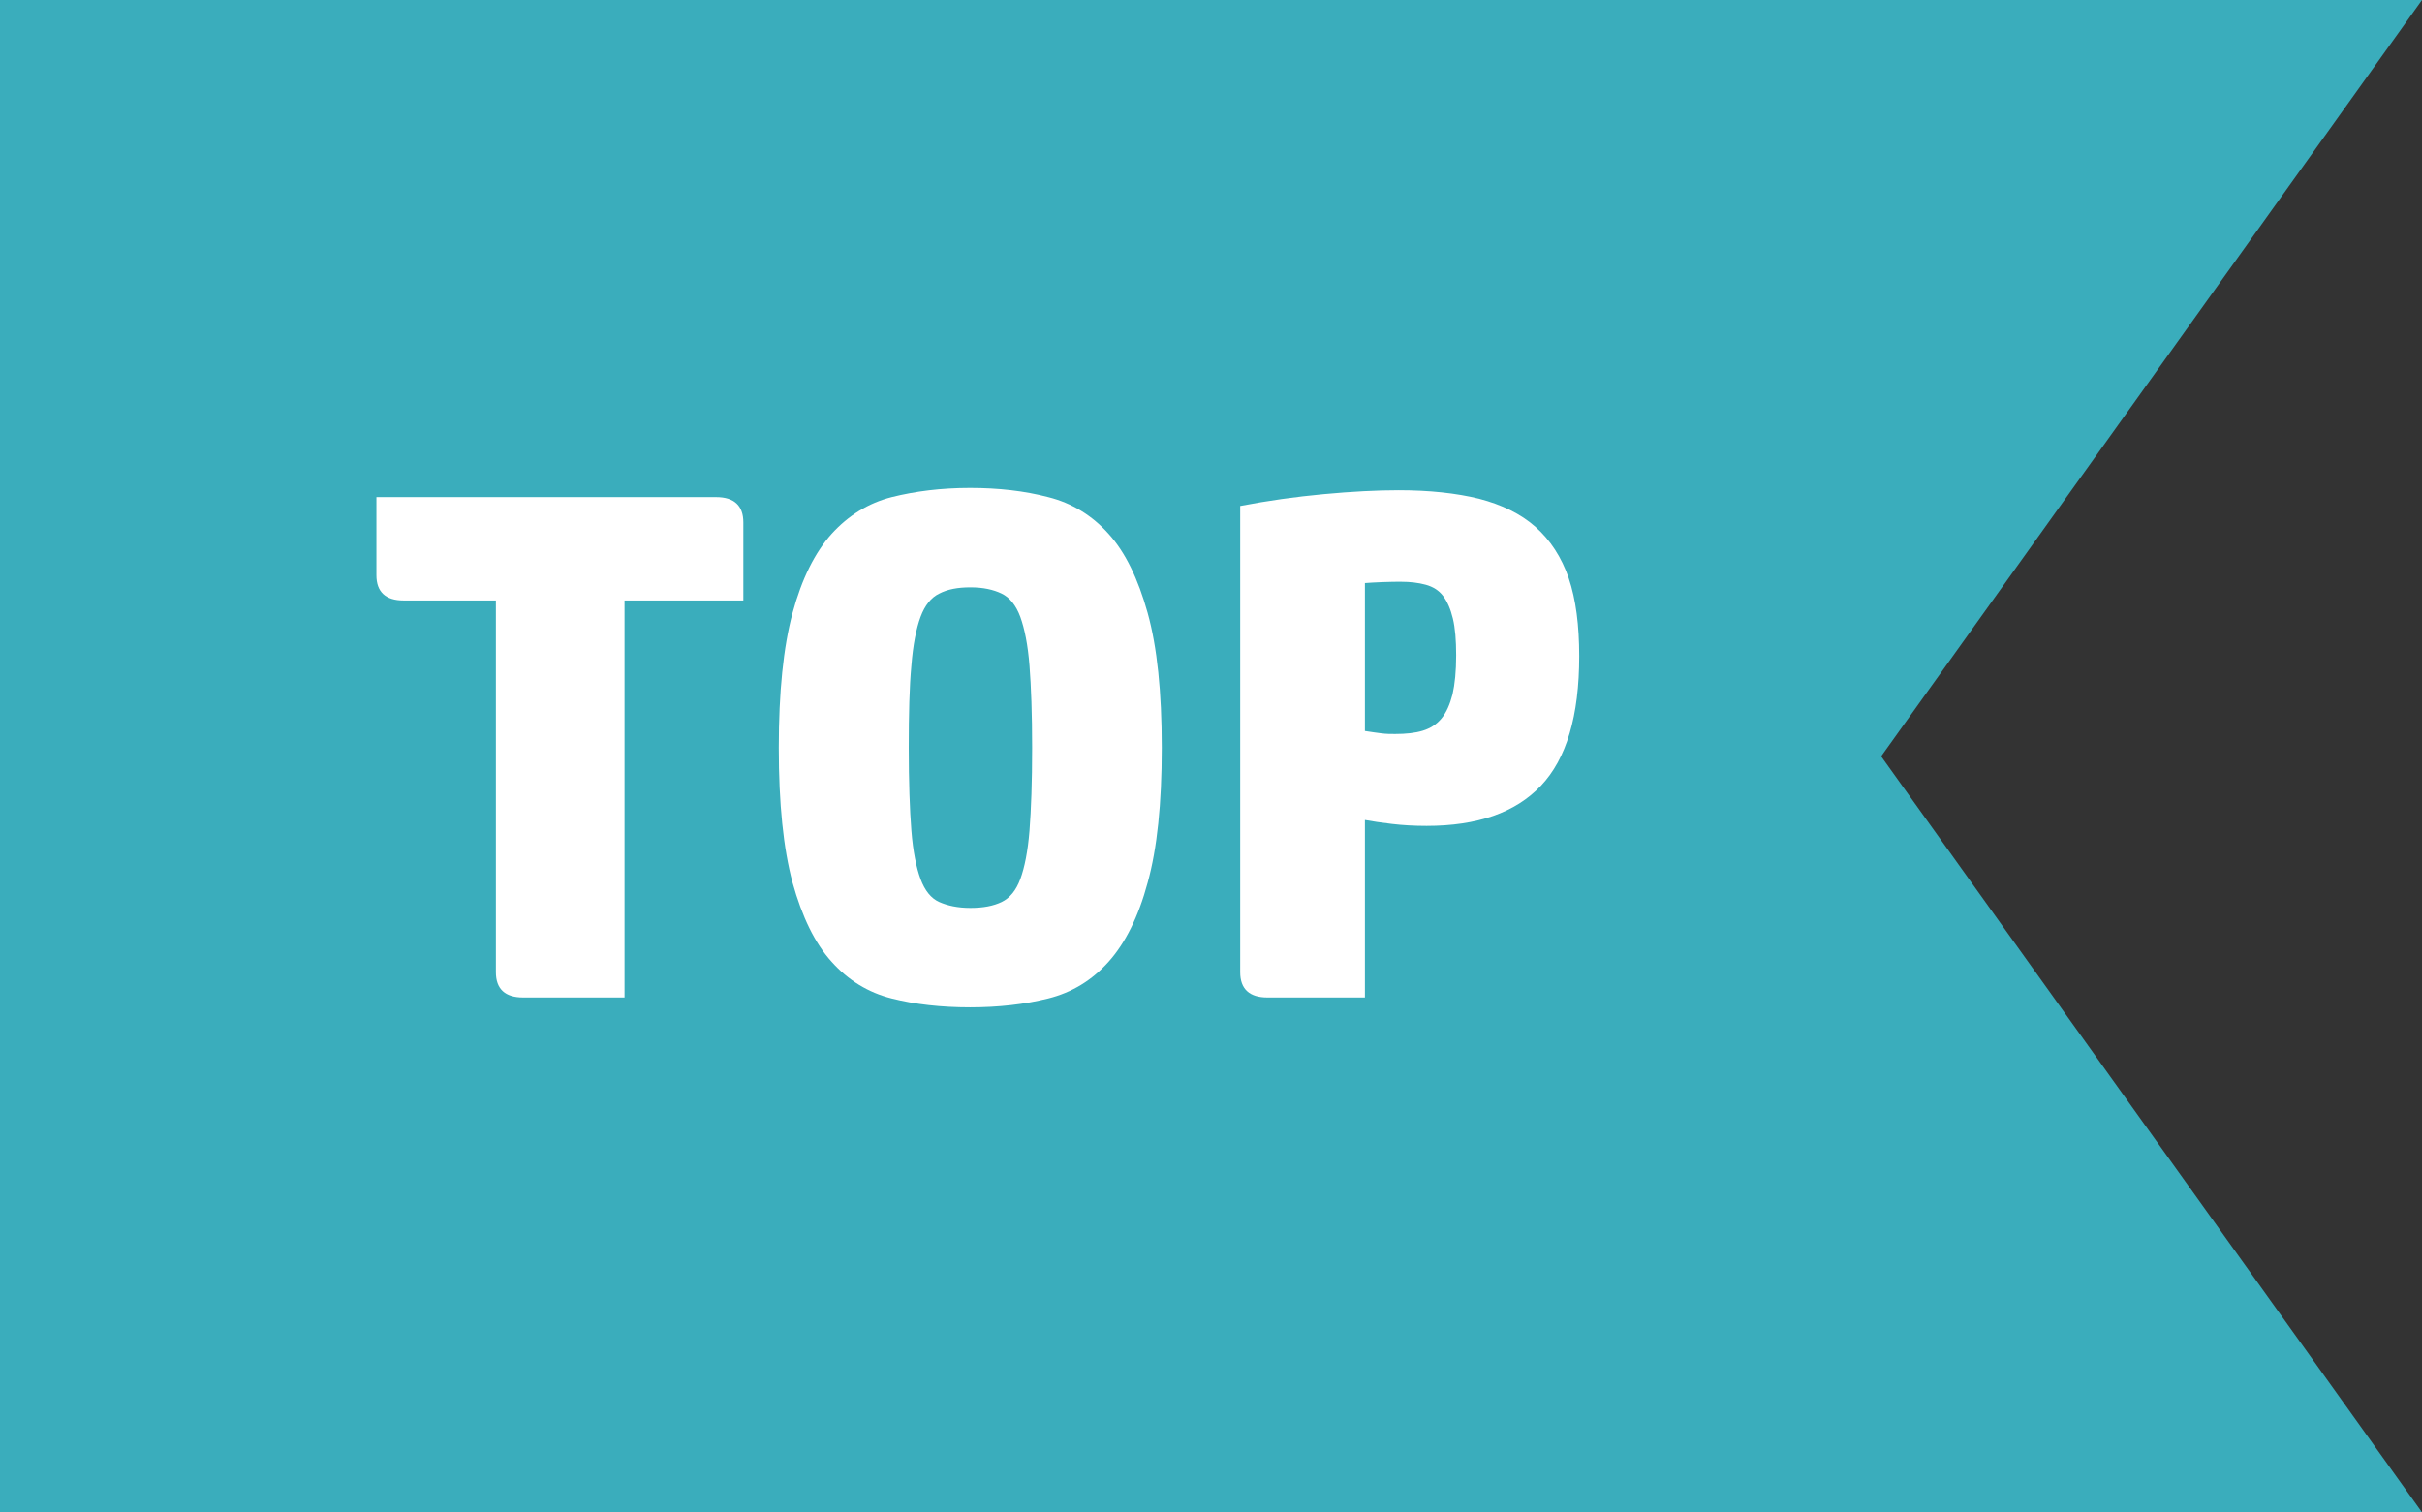
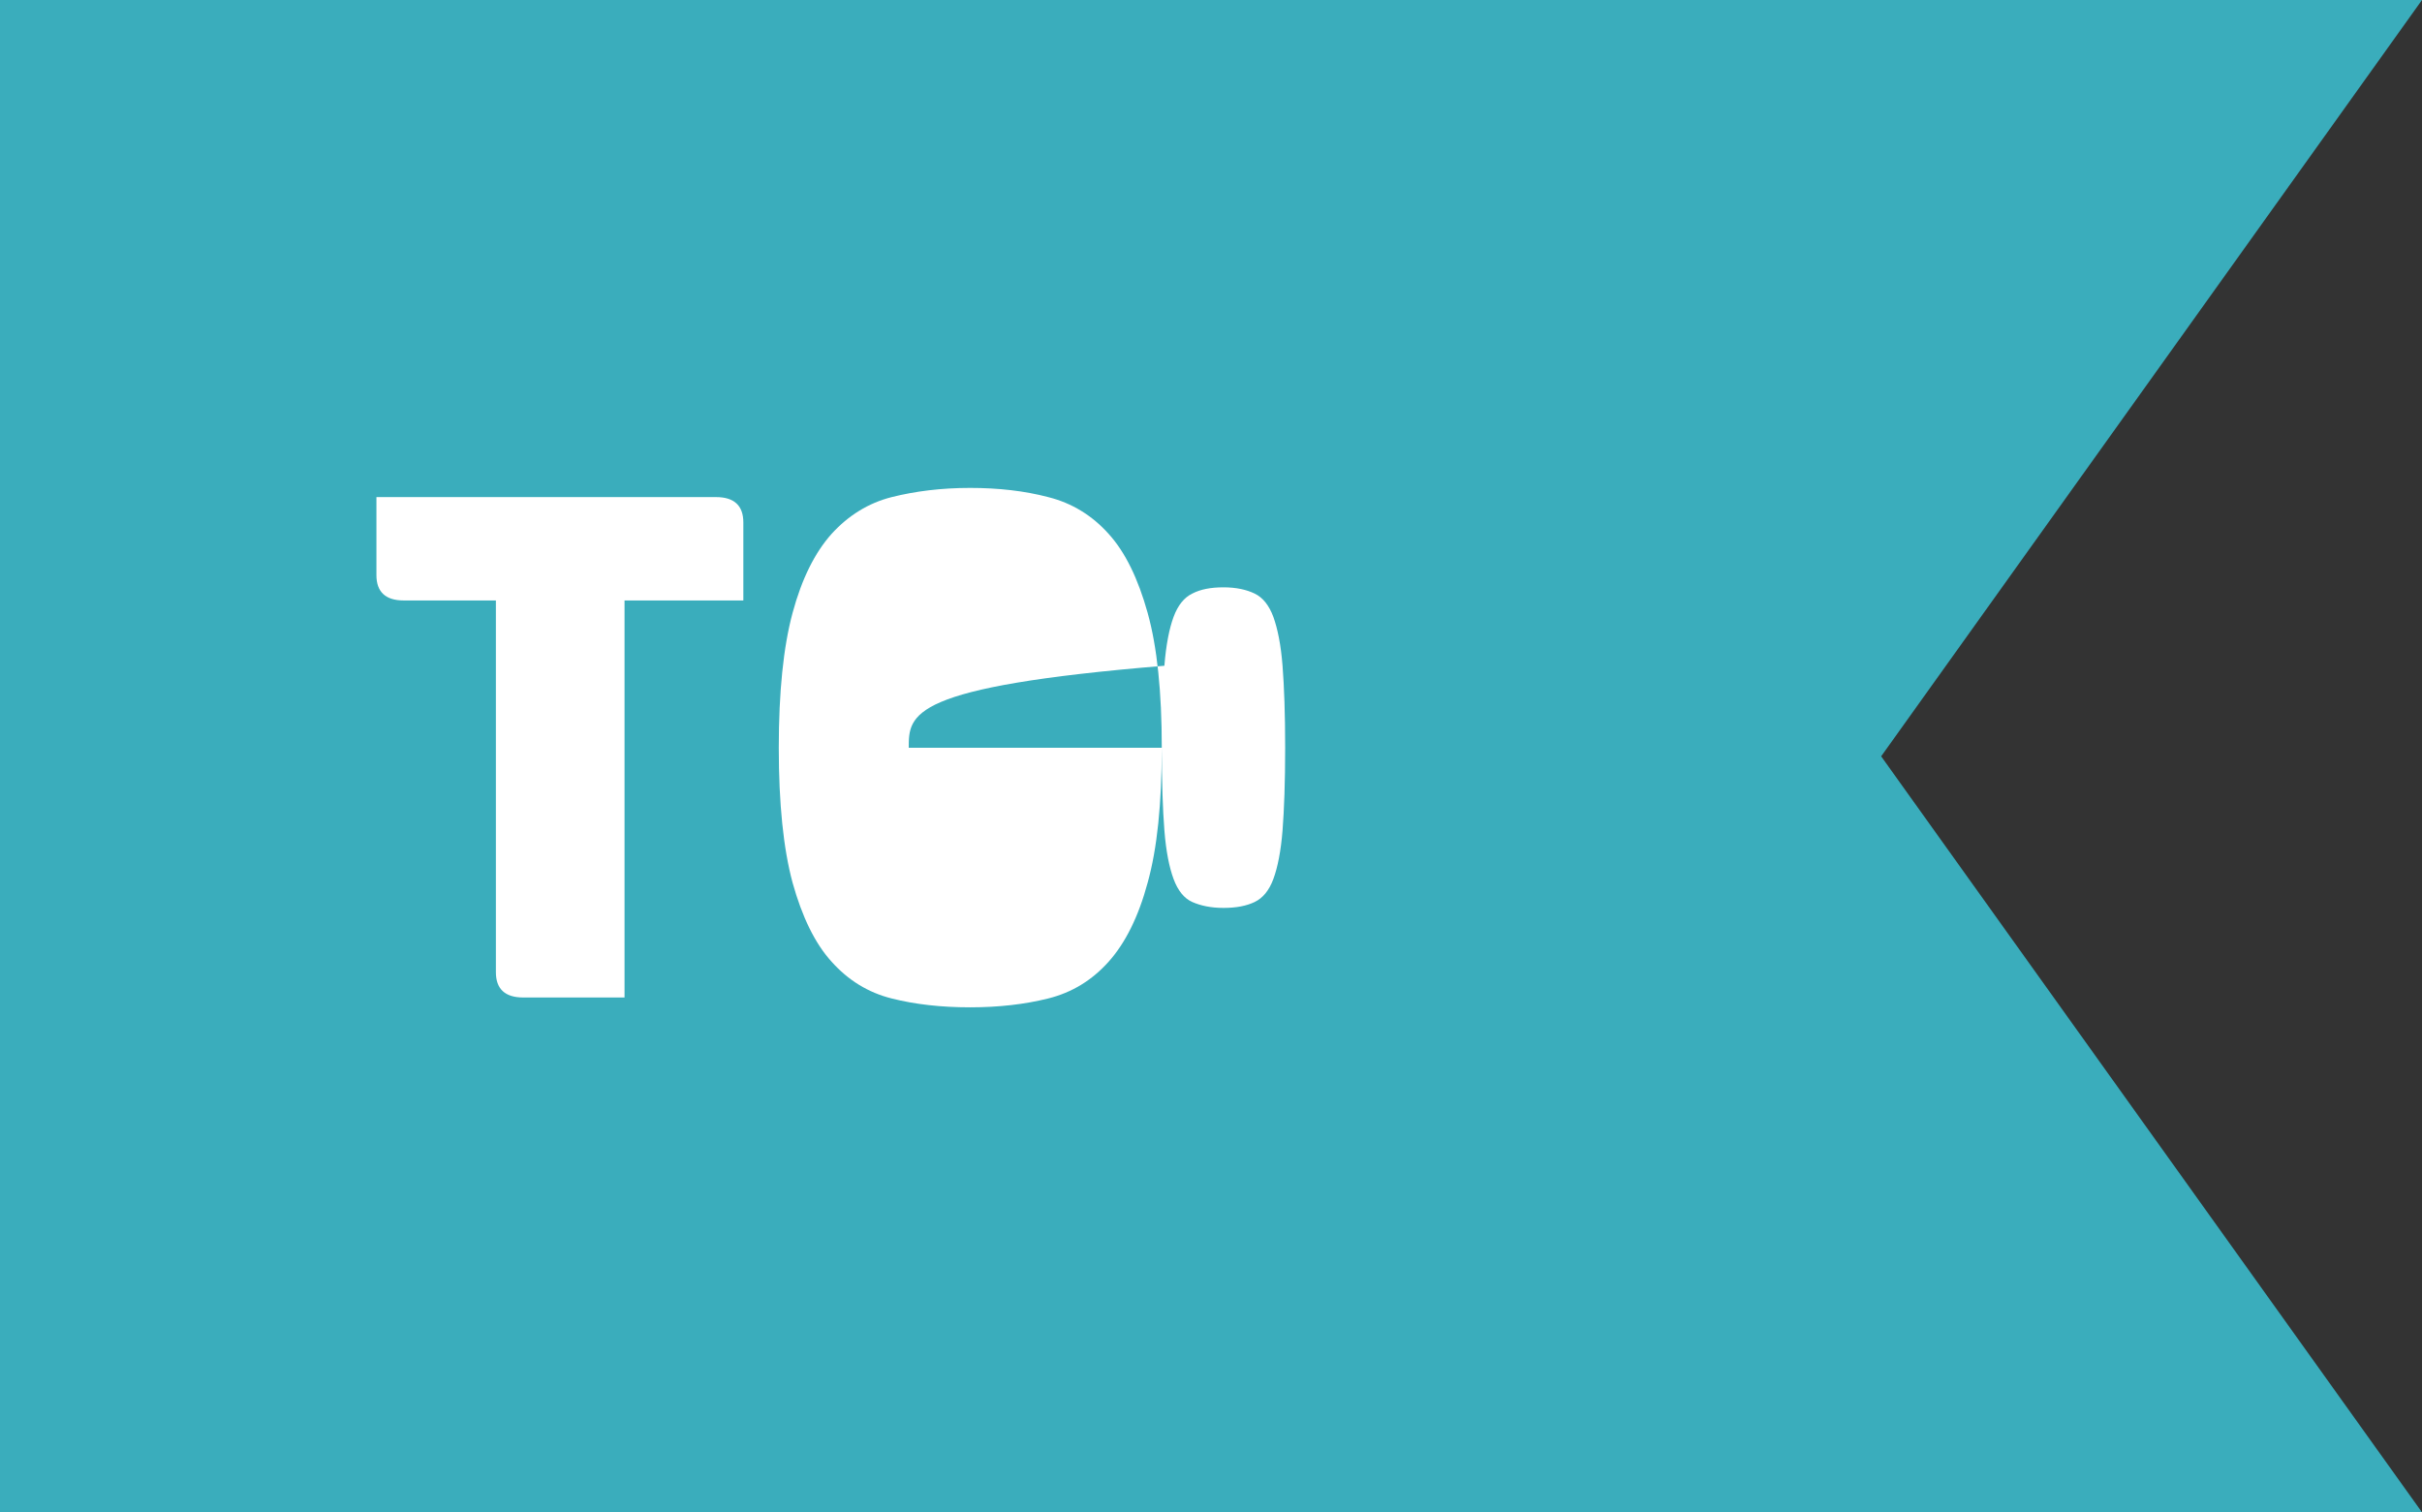
<svg xmlns="http://www.w3.org/2000/svg" version="1.1" id="Ebene_1" x="0px" y="0px" viewBox="0 0 73.8 46.09" style="enable-background:new 0 0 73.8 46.09;" xml:space="preserve">
  <rect x="0" y="0" width="73.8" height="46.09" fill="#333333" stroke="none" />
  <style type="text/css">

	.st0{fill:#AEAEAF;}

	.st1{fill:none;}

	.st2{fill:#3AADBC;}

	.st3{fill:#FFFFFF;}

</style>
  <g>
-     <path class="st0" d="M760.76,2004.95c-0.44-2.28-2.28-4.12-4.56-4.55c-3.72-0.71-6.97,2.12-6.97,5.71c0,1.08,0.3,2.08,0.81,2.95    l5.01,7.71l4.71-7.23C760.66,2008.28,761.1,2006.67,760.76,2004.95z M755.1,2009.4c-1.82,0.03-3.32-1.43-3.34-3.25    c-0.03-1.82,1.43-3.32,3.25-3.34c1.82-0.03,3.32,1.43,3.34,3.25C758.38,2007.88,756.92,2009.37,755.1,2009.4z" />
    <rect x="740.66" y="2024.39" class="st1" width="29.4" height="11.4" />
  </g>
  <g>
    <g>
      <g>
        <g>
          <polygon class="st2" points="73.8,46.09 57.32,23.05 73.8,0 0,0 0,46.09     " />
        </g>
      </g>
    </g>
    <g>
      <path class="st3" d="M15.12,18.3H12.3c-0.55,0-0.83-0.26-0.83-0.77v-2.38h10.35c0.55,0,0.83,0.26,0.83,0.77v2.38h-3.62v12.1h-3.09     c-0.55,0-0.83-0.26-0.83-0.77V18.3z" />
-       <path class="st3" d="M35.4,22.79c0,1.7-0.14,3.07-0.43,4.11c-0.28,1.04-0.68,1.84-1.19,2.41s-1.12,0.94-1.84,1.12     c-0.72,0.18-1.52,0.27-2.38,0.27c-0.88,0-1.68-0.09-2.39-0.27c-0.72-0.18-1.33-0.56-1.83-1.12c-0.51-0.56-0.9-1.37-1.19-2.41     c-0.28-1.04-0.42-2.41-0.42-4.11s0.14-3.07,0.42-4.11c0.28-1.04,0.68-1.84,1.19-2.41c0.51-0.56,1.12-0.94,1.83-1.12     c0.72-0.18,1.51-0.28,2.39-0.28c0.86,0,1.66,0.09,2.38,0.28c0.72,0.18,1.34,0.56,1.84,1.12c0.51,0.56,0.9,1.37,1.19,2.41     C35.26,19.72,35.4,21.09,35.4,22.79z M27.69,22.79c0,1.04,0.03,1.88,0.08,2.52c0.05,0.64,0.15,1.13,0.28,1.48s0.32,0.59,0.57,0.7     s0.56,0.18,0.95,0.18s0.7-0.06,0.95-0.18s0.44-0.35,0.57-0.7c0.13-0.35,0.23-0.85,0.28-1.48c0.05-0.64,0.08-1.48,0.08-2.52     c0-1.03-0.03-1.86-0.08-2.5c-0.05-0.64-0.15-1.13-0.28-1.49c-0.13-0.35-0.32-0.59-0.57-0.71c-0.25-0.12-0.56-0.19-0.95-0.19     s-0.7,0.06-0.95,0.19c-0.25,0.12-0.44,0.36-0.57,0.71c-0.13,0.35-0.23,0.85-0.28,1.49C27.71,20.93,27.69,21.76,27.69,22.79z" />
-       <path class="st3" d="M38.62,30.4c-0.55,0-0.83-0.26-0.83-0.77V15.42c0.83-0.16,1.68-0.28,2.54-0.36c0.86-0.08,1.62-0.12,2.29-0.12     c0.94,0,1.76,0.09,2.45,0.26c0.69,0.18,1.27,0.46,1.72,0.86c0.45,0.4,0.79,0.92,1.01,1.56c0.22,0.65,0.32,1.44,0.32,2.38     c0,1.82-0.39,3.13-1.17,3.95s-1.94,1.22-3.48,1.22c-0.37,0-0.73-0.02-1.06-0.06s-0.61-0.08-0.82-0.12v5.41H38.62z M41.6,22.28     c0.18,0.03,0.34,0.05,0.49,0.07s0.29,0.02,0.42,0.02c0.33,0,0.61-0.03,0.84-0.1c0.23-0.07,0.42-0.19,0.57-0.37     c0.15-0.18,0.26-0.43,0.34-0.74c0.07-0.31,0.11-0.7,0.11-1.19c0-0.45-0.03-0.83-0.1-1.12c-0.07-0.29-0.17-0.52-0.3-0.69     c-0.13-0.17-0.31-0.28-0.53-0.34c-0.22-0.06-0.47-0.09-0.75-0.09c-0.13,0-0.32,0-0.56,0.01c-0.24,0.01-0.42,0.02-0.54,0.03V22.28z     " />
+       <path class="st3" d="M35.4,22.79c0,1.7-0.14,3.07-0.43,4.11c-0.28,1.04-0.68,1.84-1.19,2.41s-1.12,0.94-1.84,1.12     c-0.72,0.18-1.52,0.27-2.38,0.27c-0.88,0-1.68-0.09-2.39-0.27c-0.72-0.18-1.33-0.56-1.83-1.12c-0.51-0.56-0.9-1.37-1.19-2.41     c-0.28-1.04-0.42-2.41-0.42-4.11s0.14-3.07,0.42-4.11c0.28-1.04,0.68-1.84,1.19-2.41c0.51-0.56,1.12-0.94,1.83-1.12     c0.72-0.18,1.51-0.28,2.39-0.28c0.86,0,1.66,0.09,2.38,0.28c0.72,0.18,1.34,0.56,1.84,1.12c0.51,0.56,0.9,1.37,1.19,2.41     C35.26,19.72,35.4,21.09,35.4,22.79z c0,1.04,0.03,1.88,0.08,2.52c0.05,0.64,0.15,1.13,0.28,1.48s0.32,0.59,0.57,0.7     s0.56,0.18,0.95,0.18s0.7-0.06,0.95-0.18s0.44-0.35,0.57-0.7c0.13-0.35,0.23-0.85,0.28-1.48c0.05-0.64,0.08-1.48,0.08-2.52     c0-1.03-0.03-1.86-0.08-2.5c-0.05-0.64-0.15-1.13-0.28-1.49c-0.13-0.35-0.32-0.59-0.57-0.71c-0.25-0.12-0.56-0.19-0.95-0.19     s-0.7,0.06-0.95,0.19c-0.25,0.12-0.44,0.36-0.57,0.71c-0.13,0.35-0.23,0.85-0.28,1.49C27.71,20.93,27.69,21.76,27.69,22.79z" />
    </g>
  </g>
</svg>